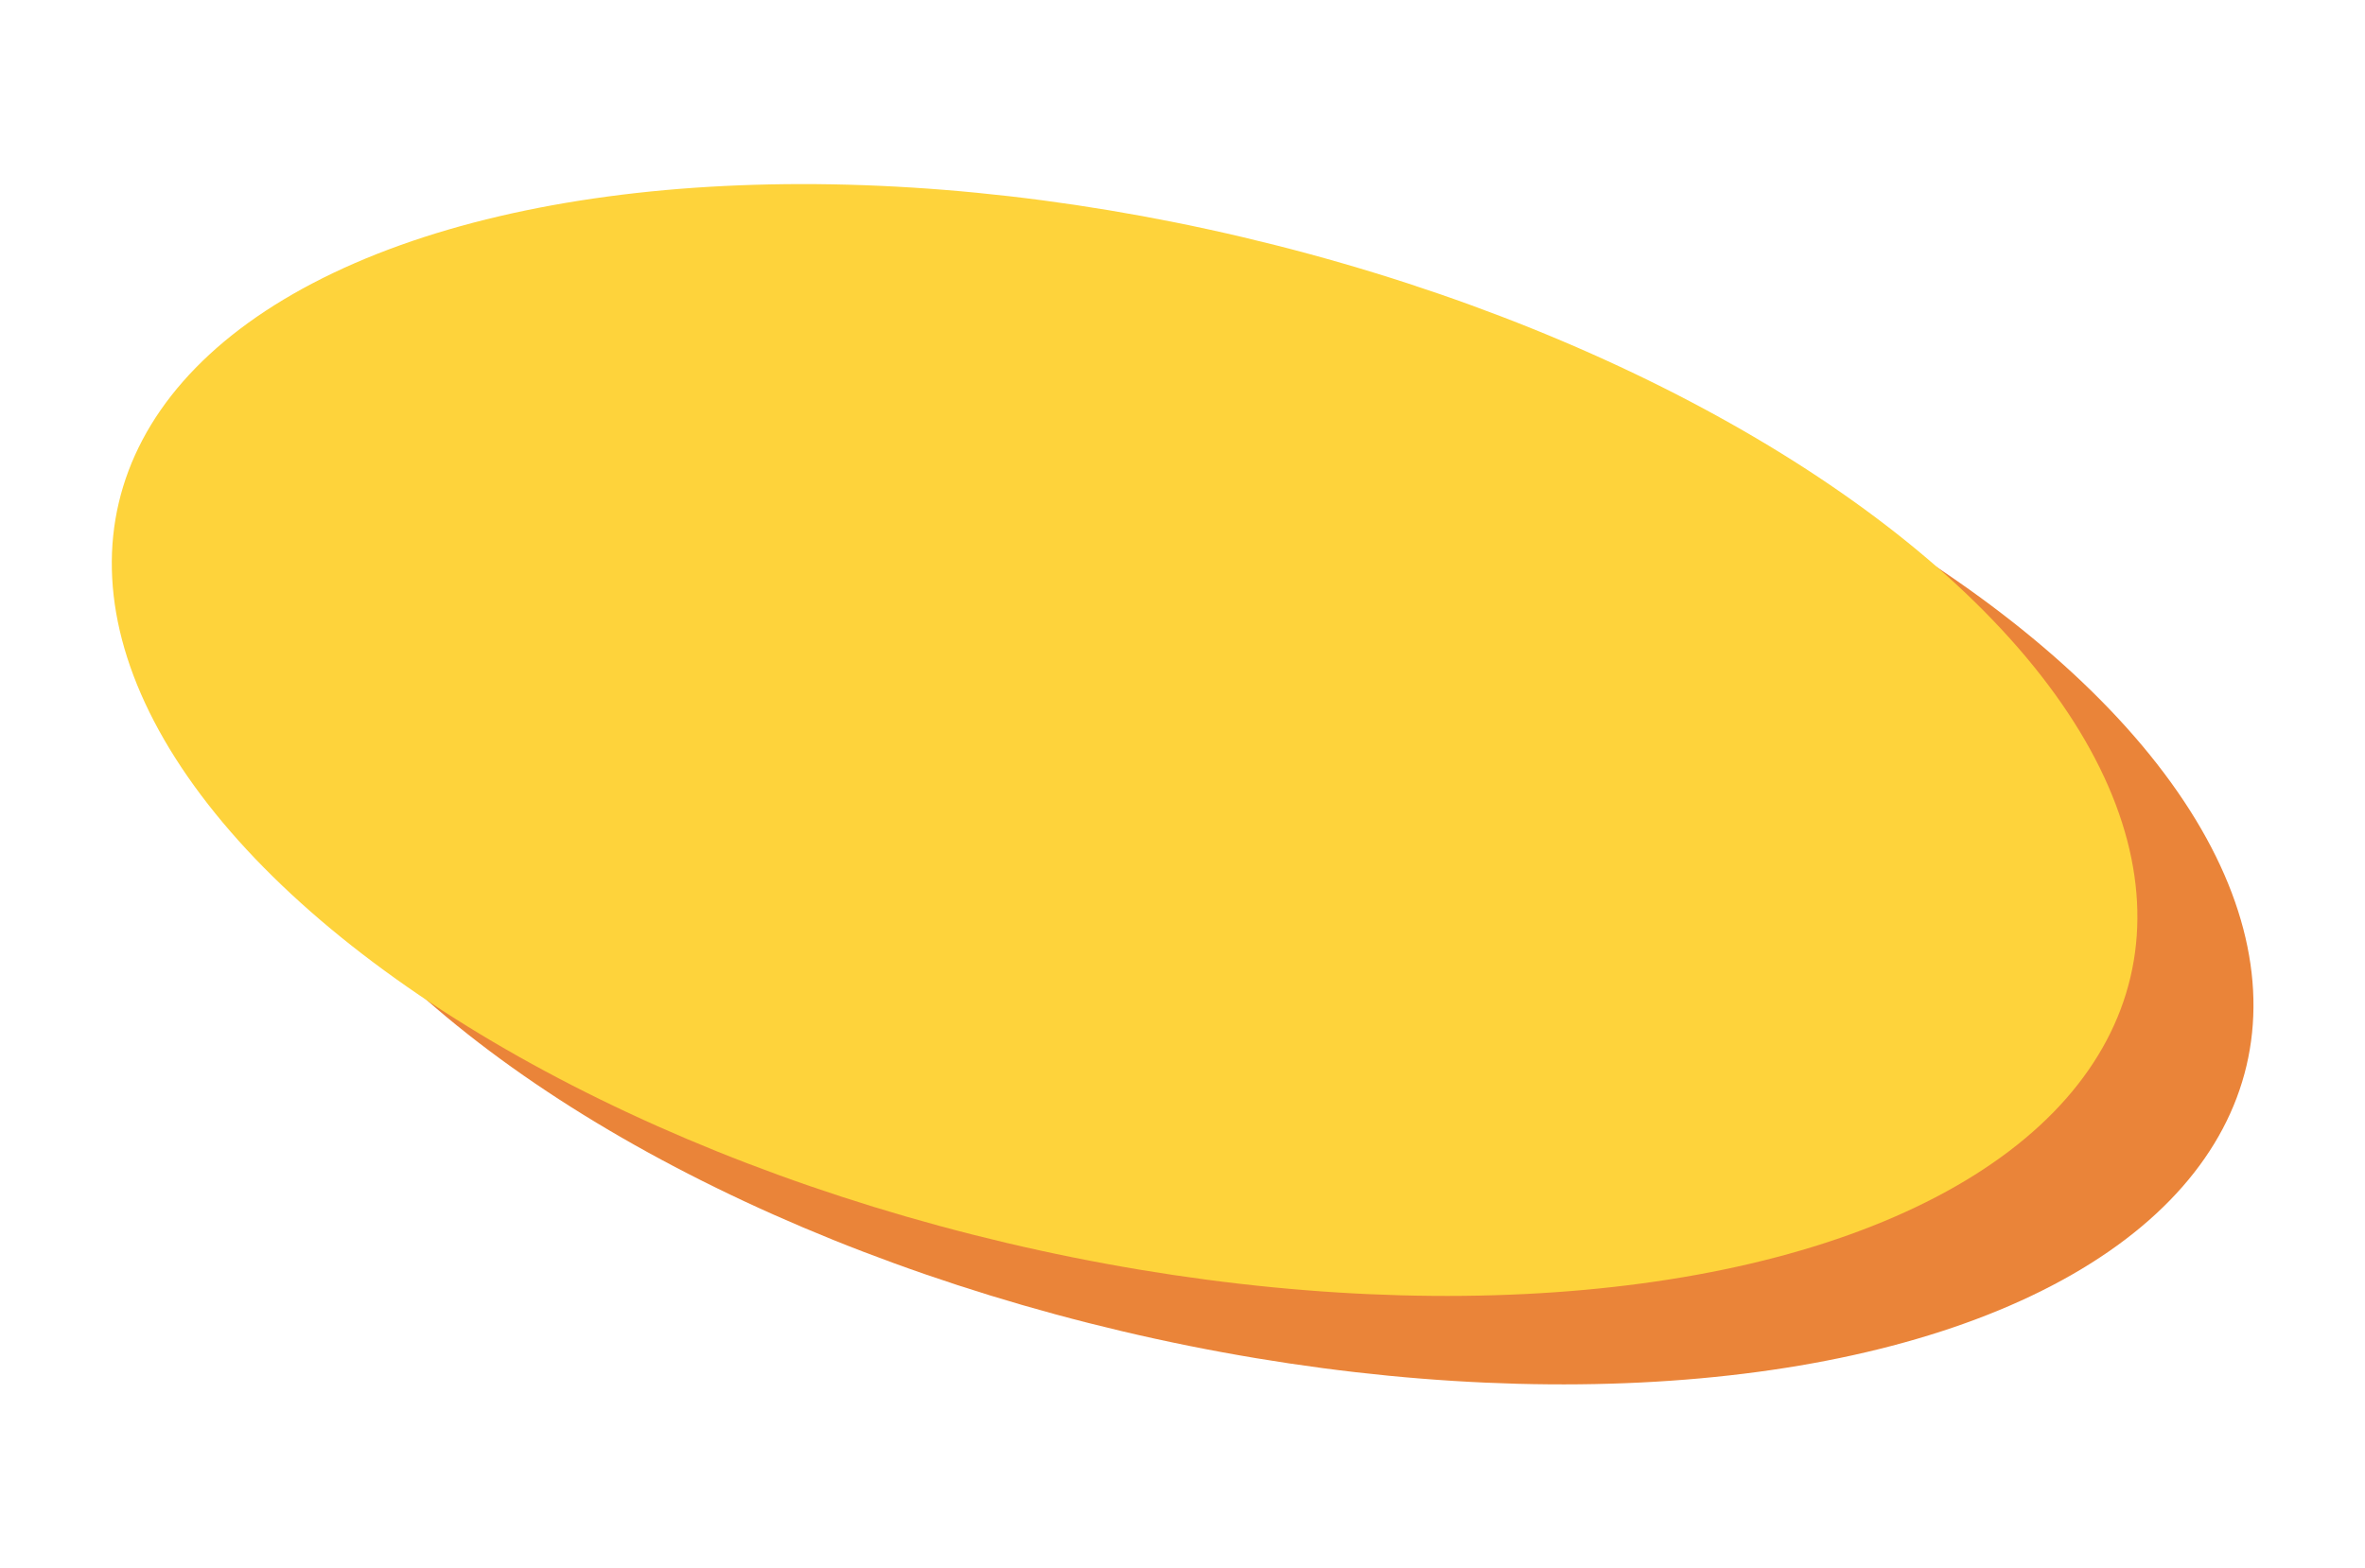
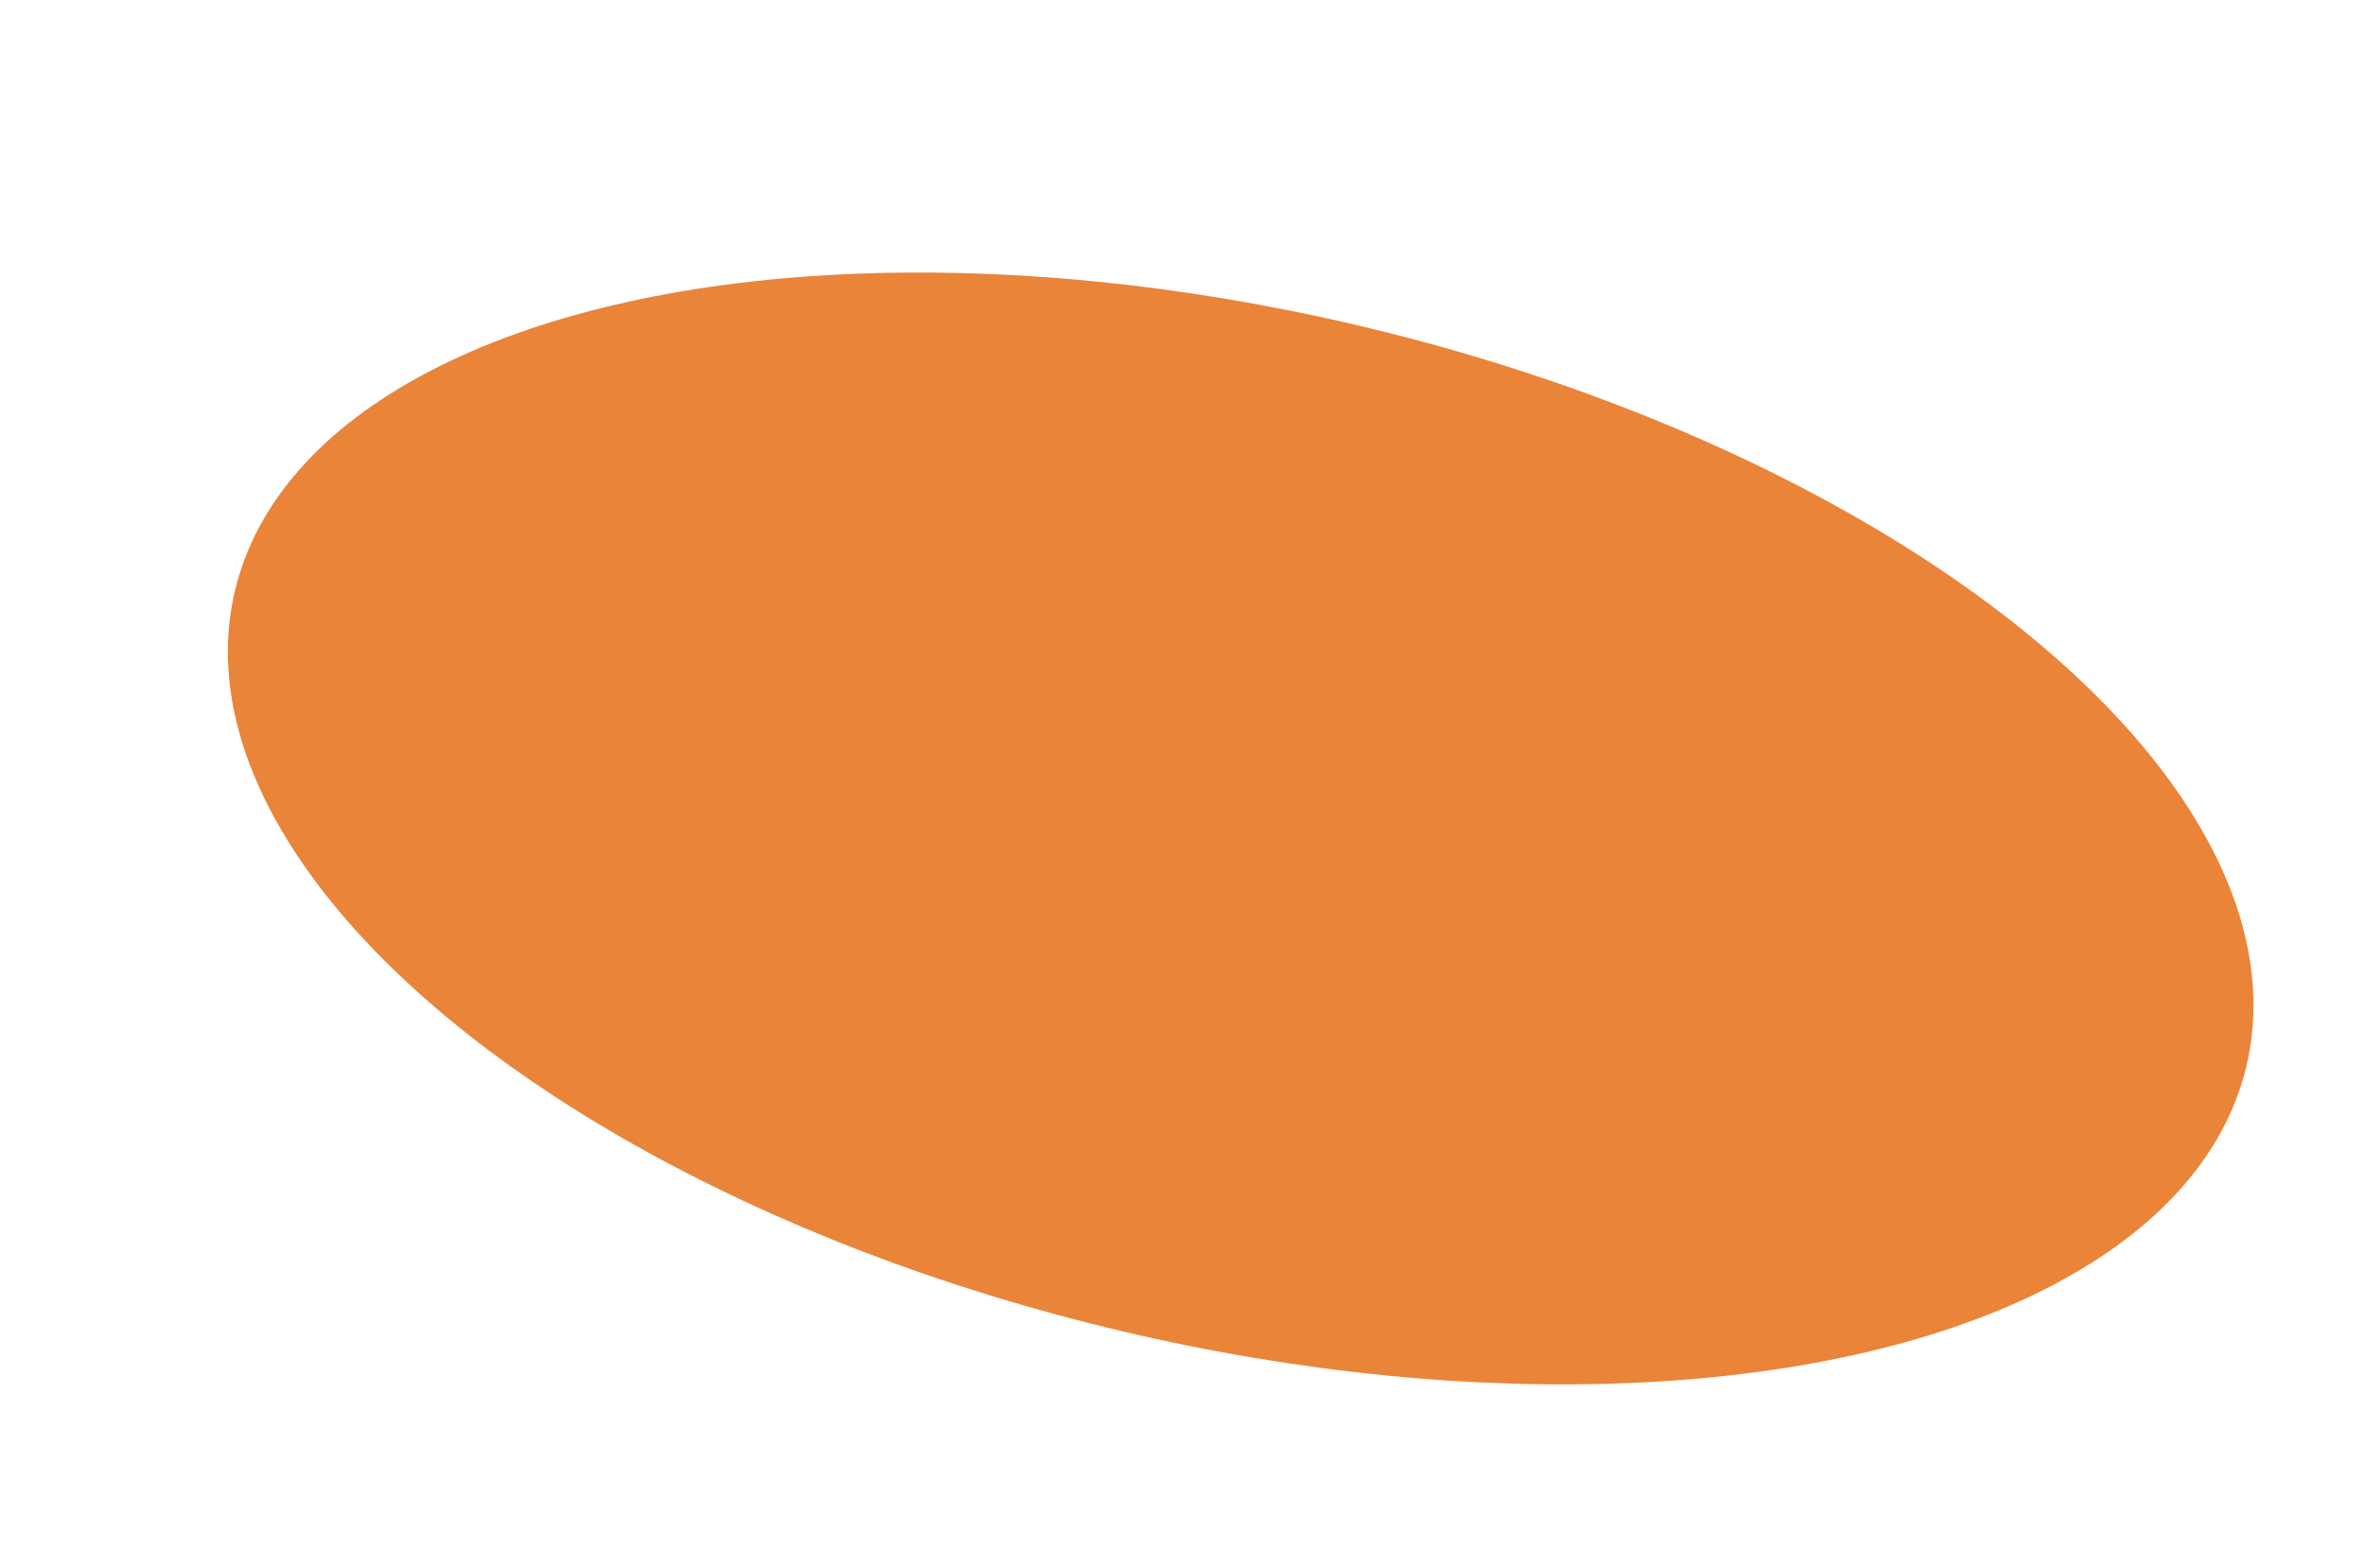
<svg xmlns="http://www.w3.org/2000/svg" fill="#000000" height="318.8" preserveAspectRatio="xMidYMid meet" version="1" viewBox="-22.7 -37.4 480.6 318.8" width="480.6" zoomAndPan="magnify">
  <g id="change1_1">
    <ellipse cx="229.43" cy="131.02" fill="#ea8439" rx="105" ry="210.01" transform="rotate(-76.721 229.417 131.018)" />
  </g>
  <g id="change2_1">
-     <ellipse cx="205.83" cy="113.04" fill="#fed33b" rx="105" ry="210.01" transform="rotate(-76.721 205.823 113.03)" />
-   </g>
+     </g>
</svg>